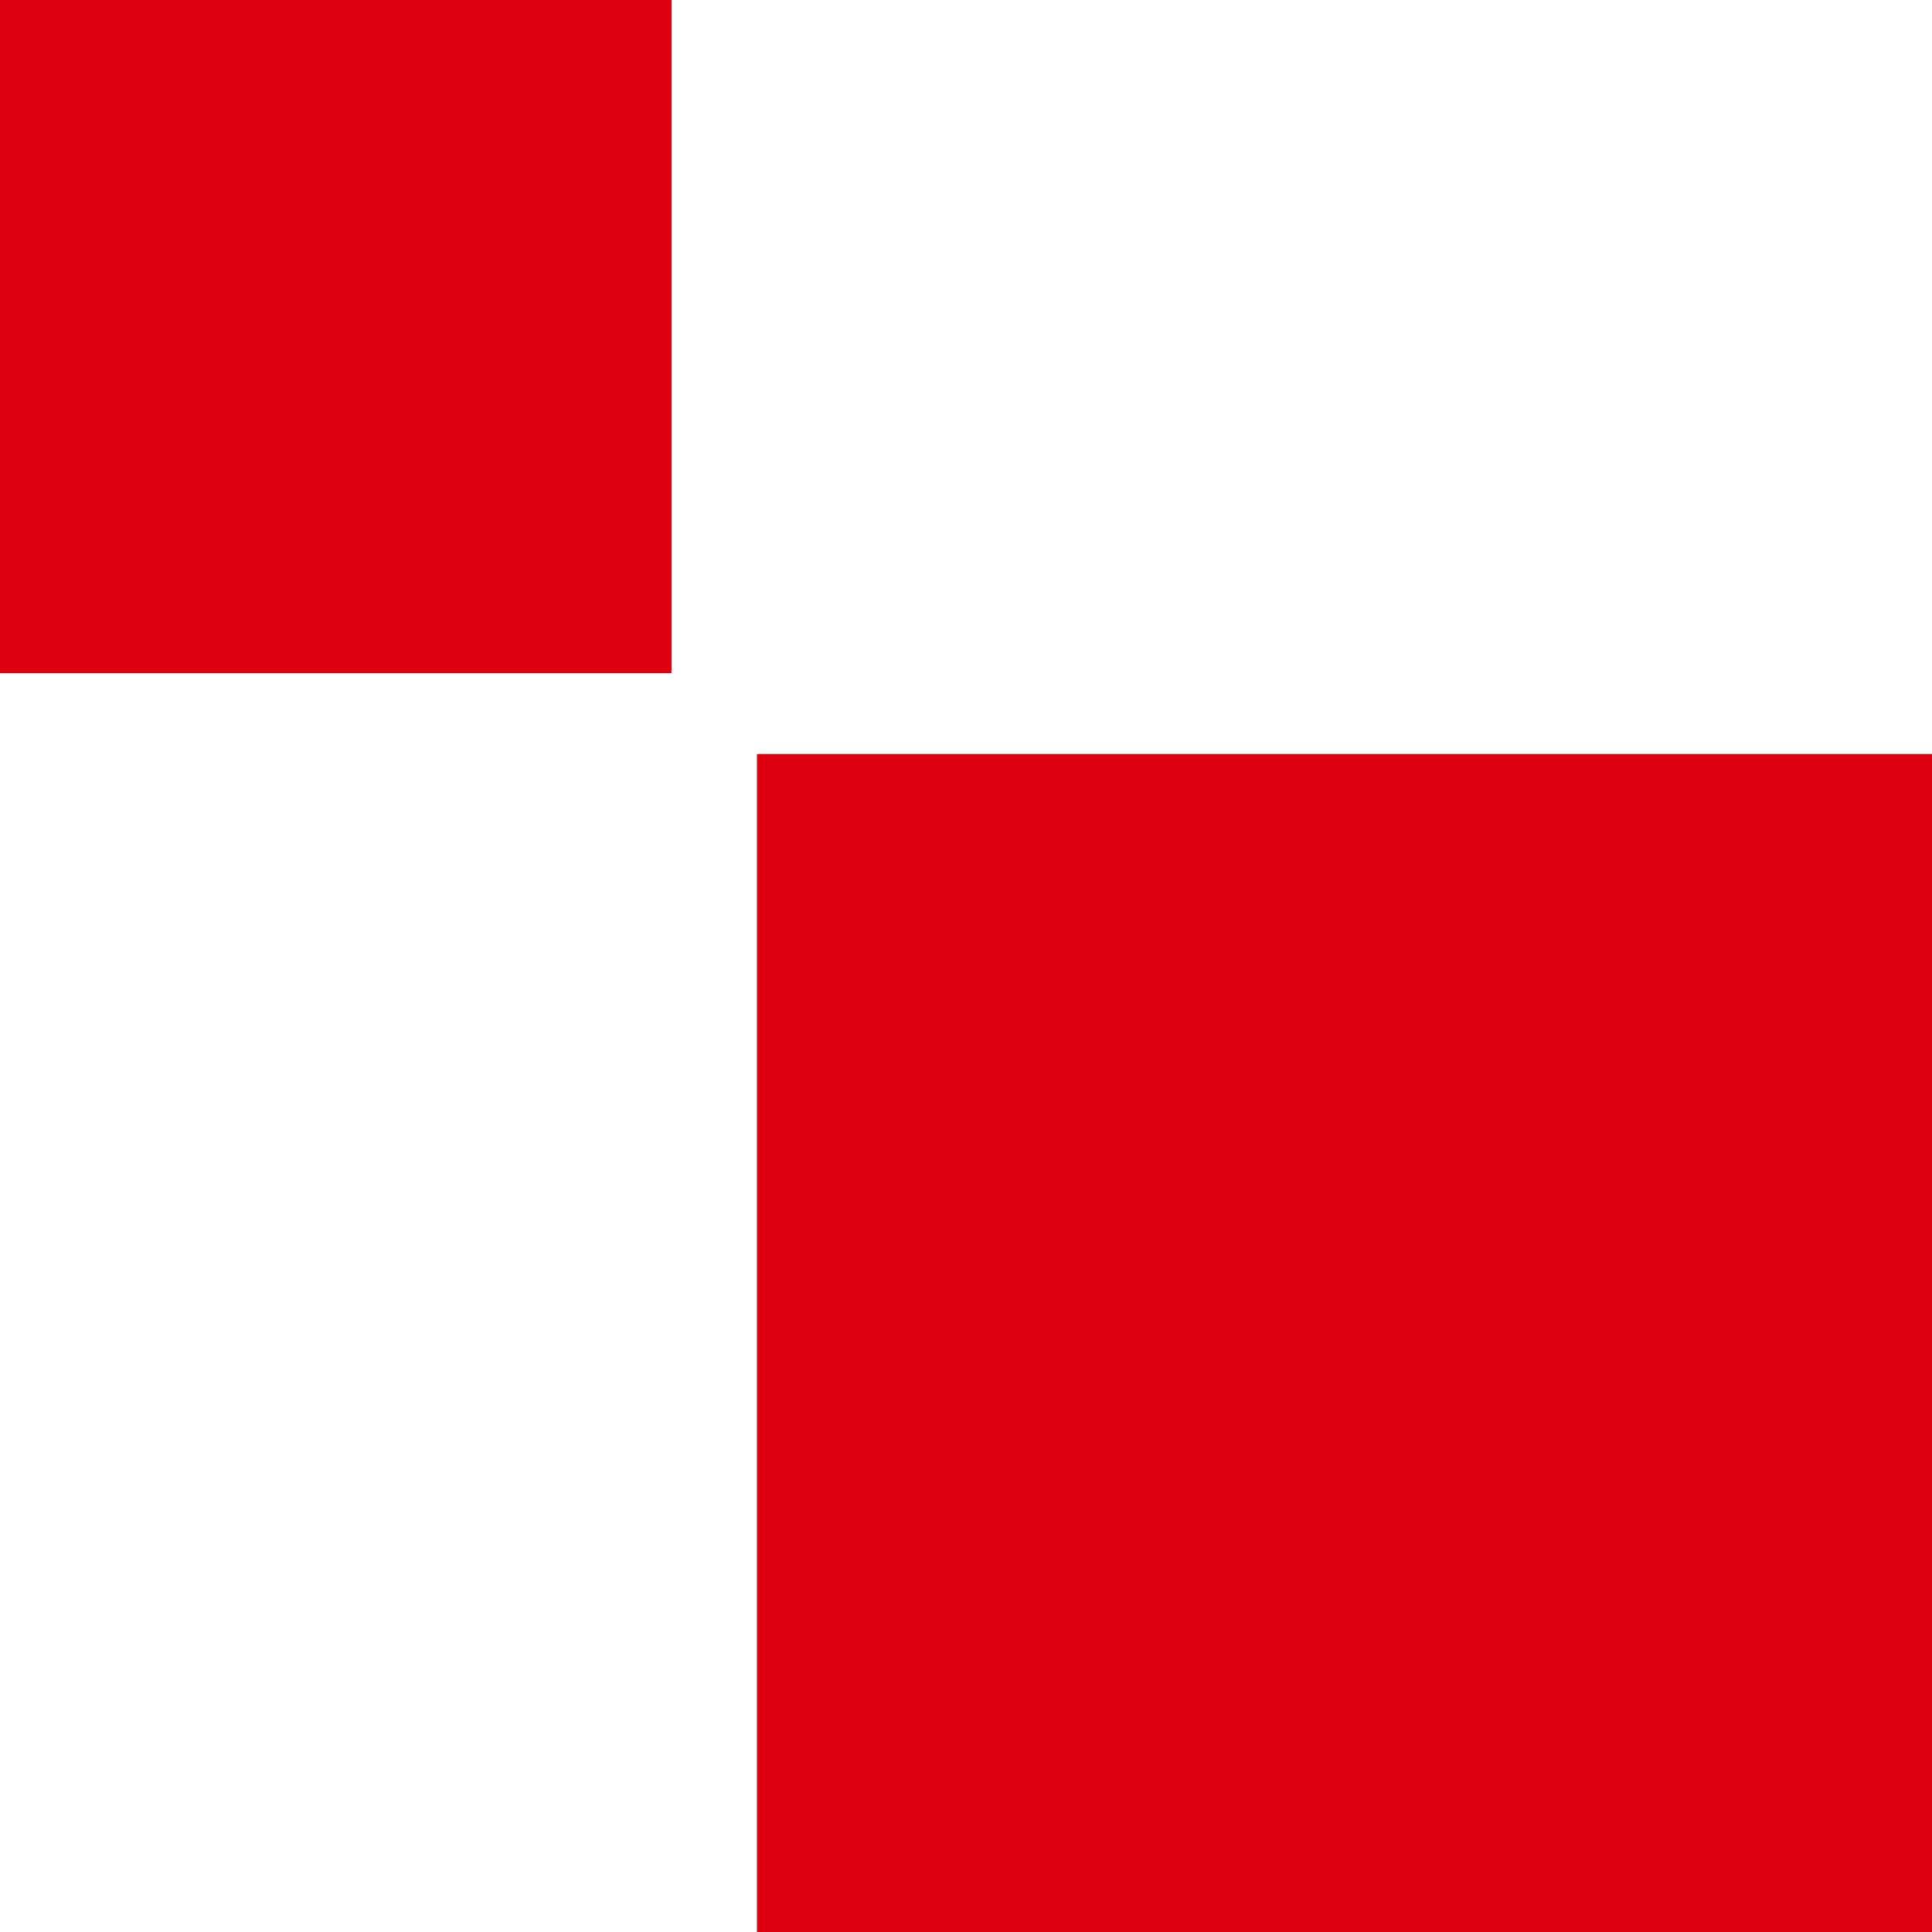
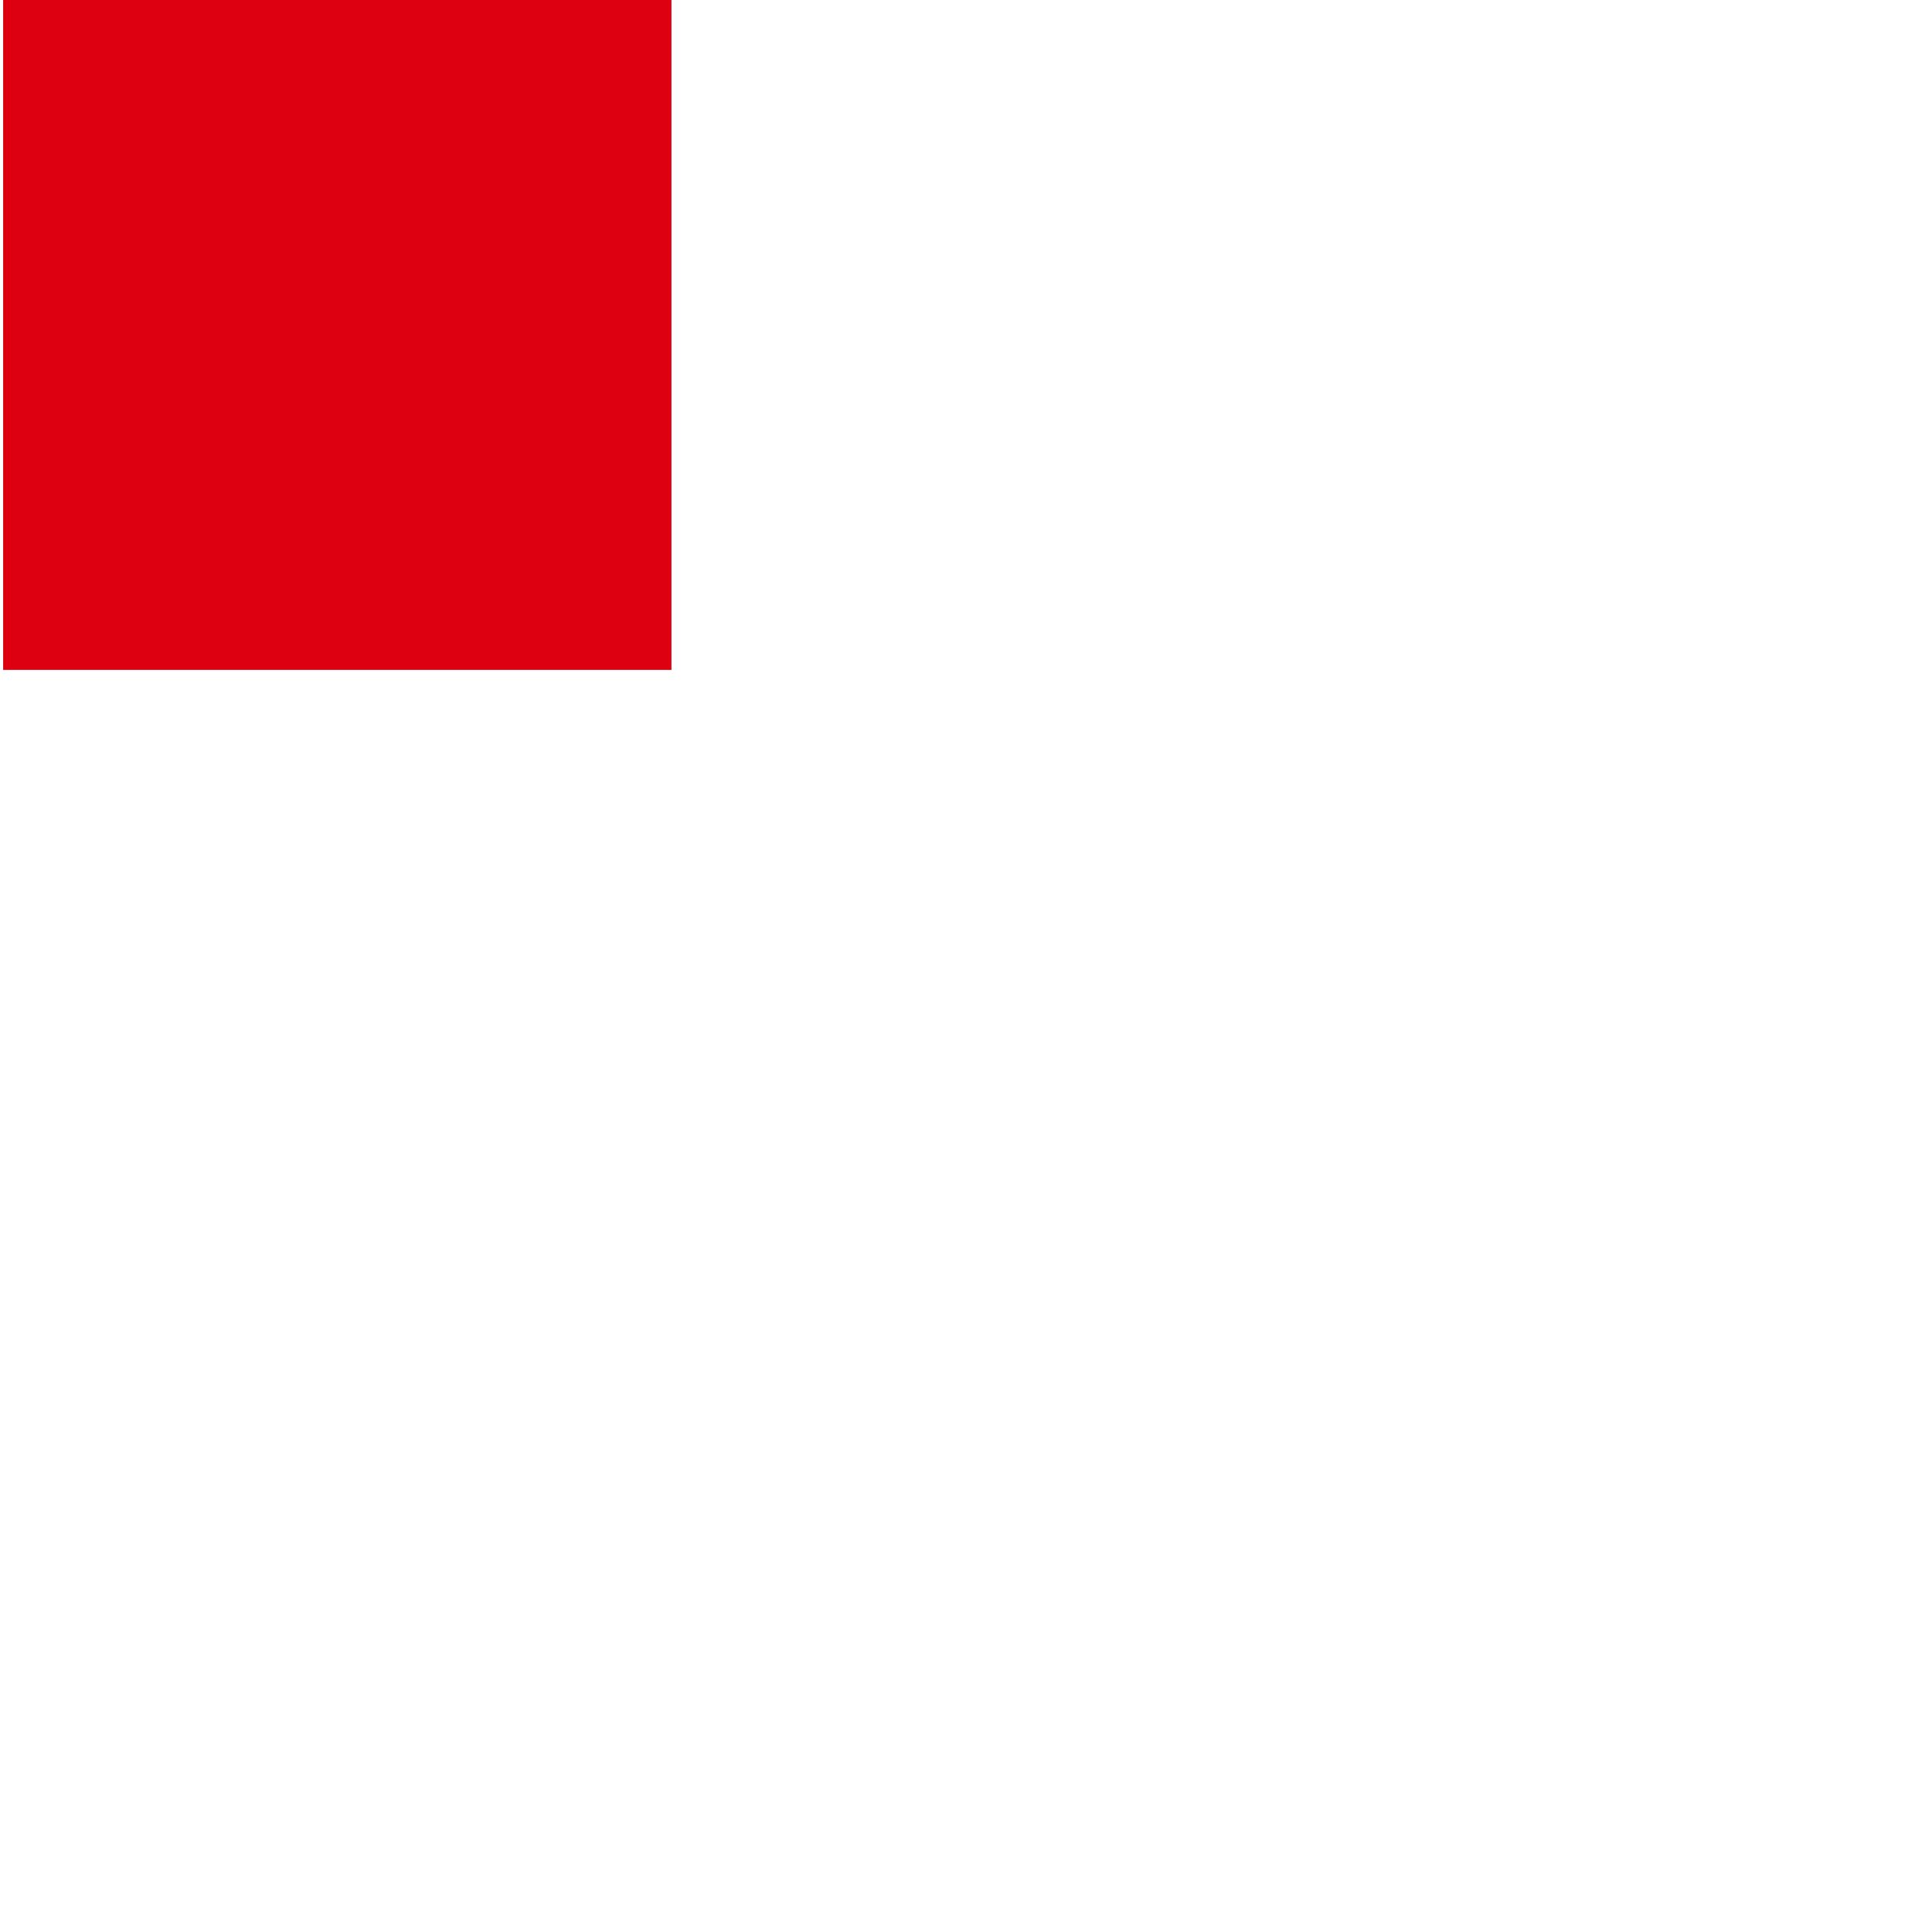
<svg xmlns="http://www.w3.org/2000/svg" width="35" height="35" viewBox="0 0 35 35" fill="none">
-   <path d="M13.713 13.661H35V35H13.713V13.661Z" fill="#DD0011" />
-   <path fill-rule="evenodd" clip-rule="evenodd" d="M35 13.661H13.742V34.971H35V13.661Z" fill="#DD0011" />
-   <path d="M7.62939e-05 0H12.164V12.194H7.62939e-05V0Z" fill="#DD0011" />
  <path fill-rule="evenodd" clip-rule="evenodd" d="M12.164 0H0.057V12.136H12.164V0Z" fill="#DD0011" />
</svg>